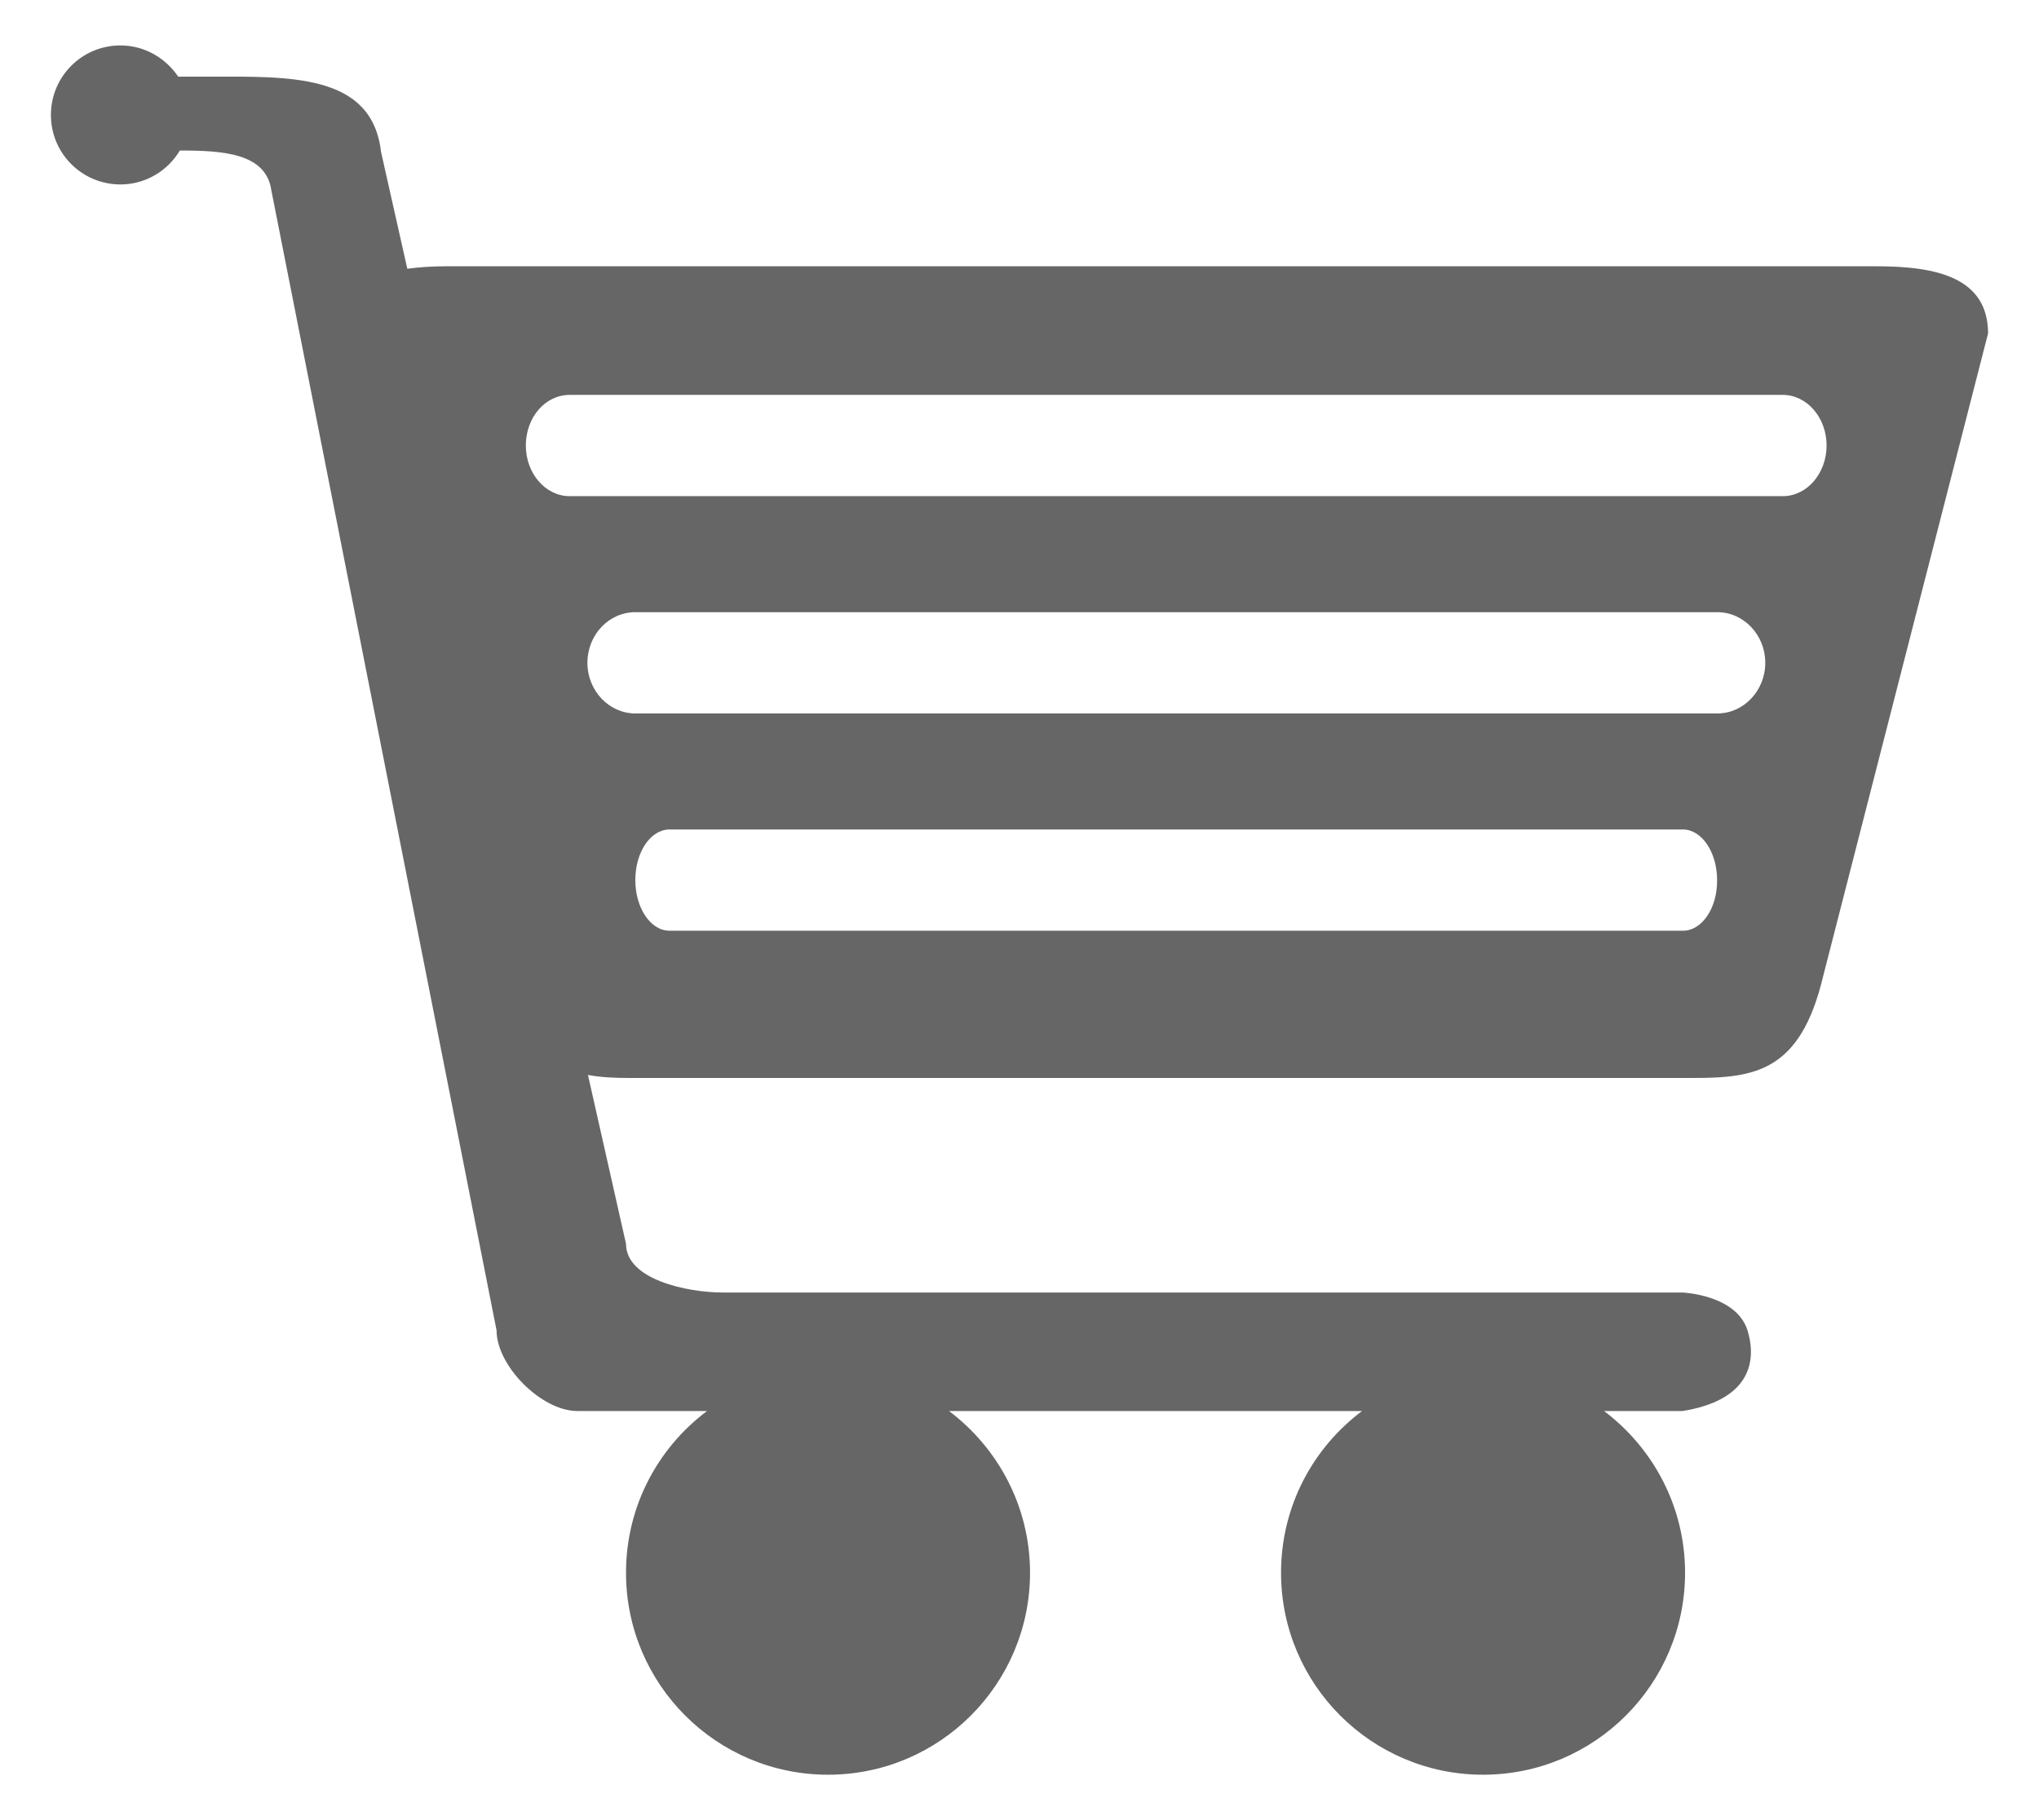
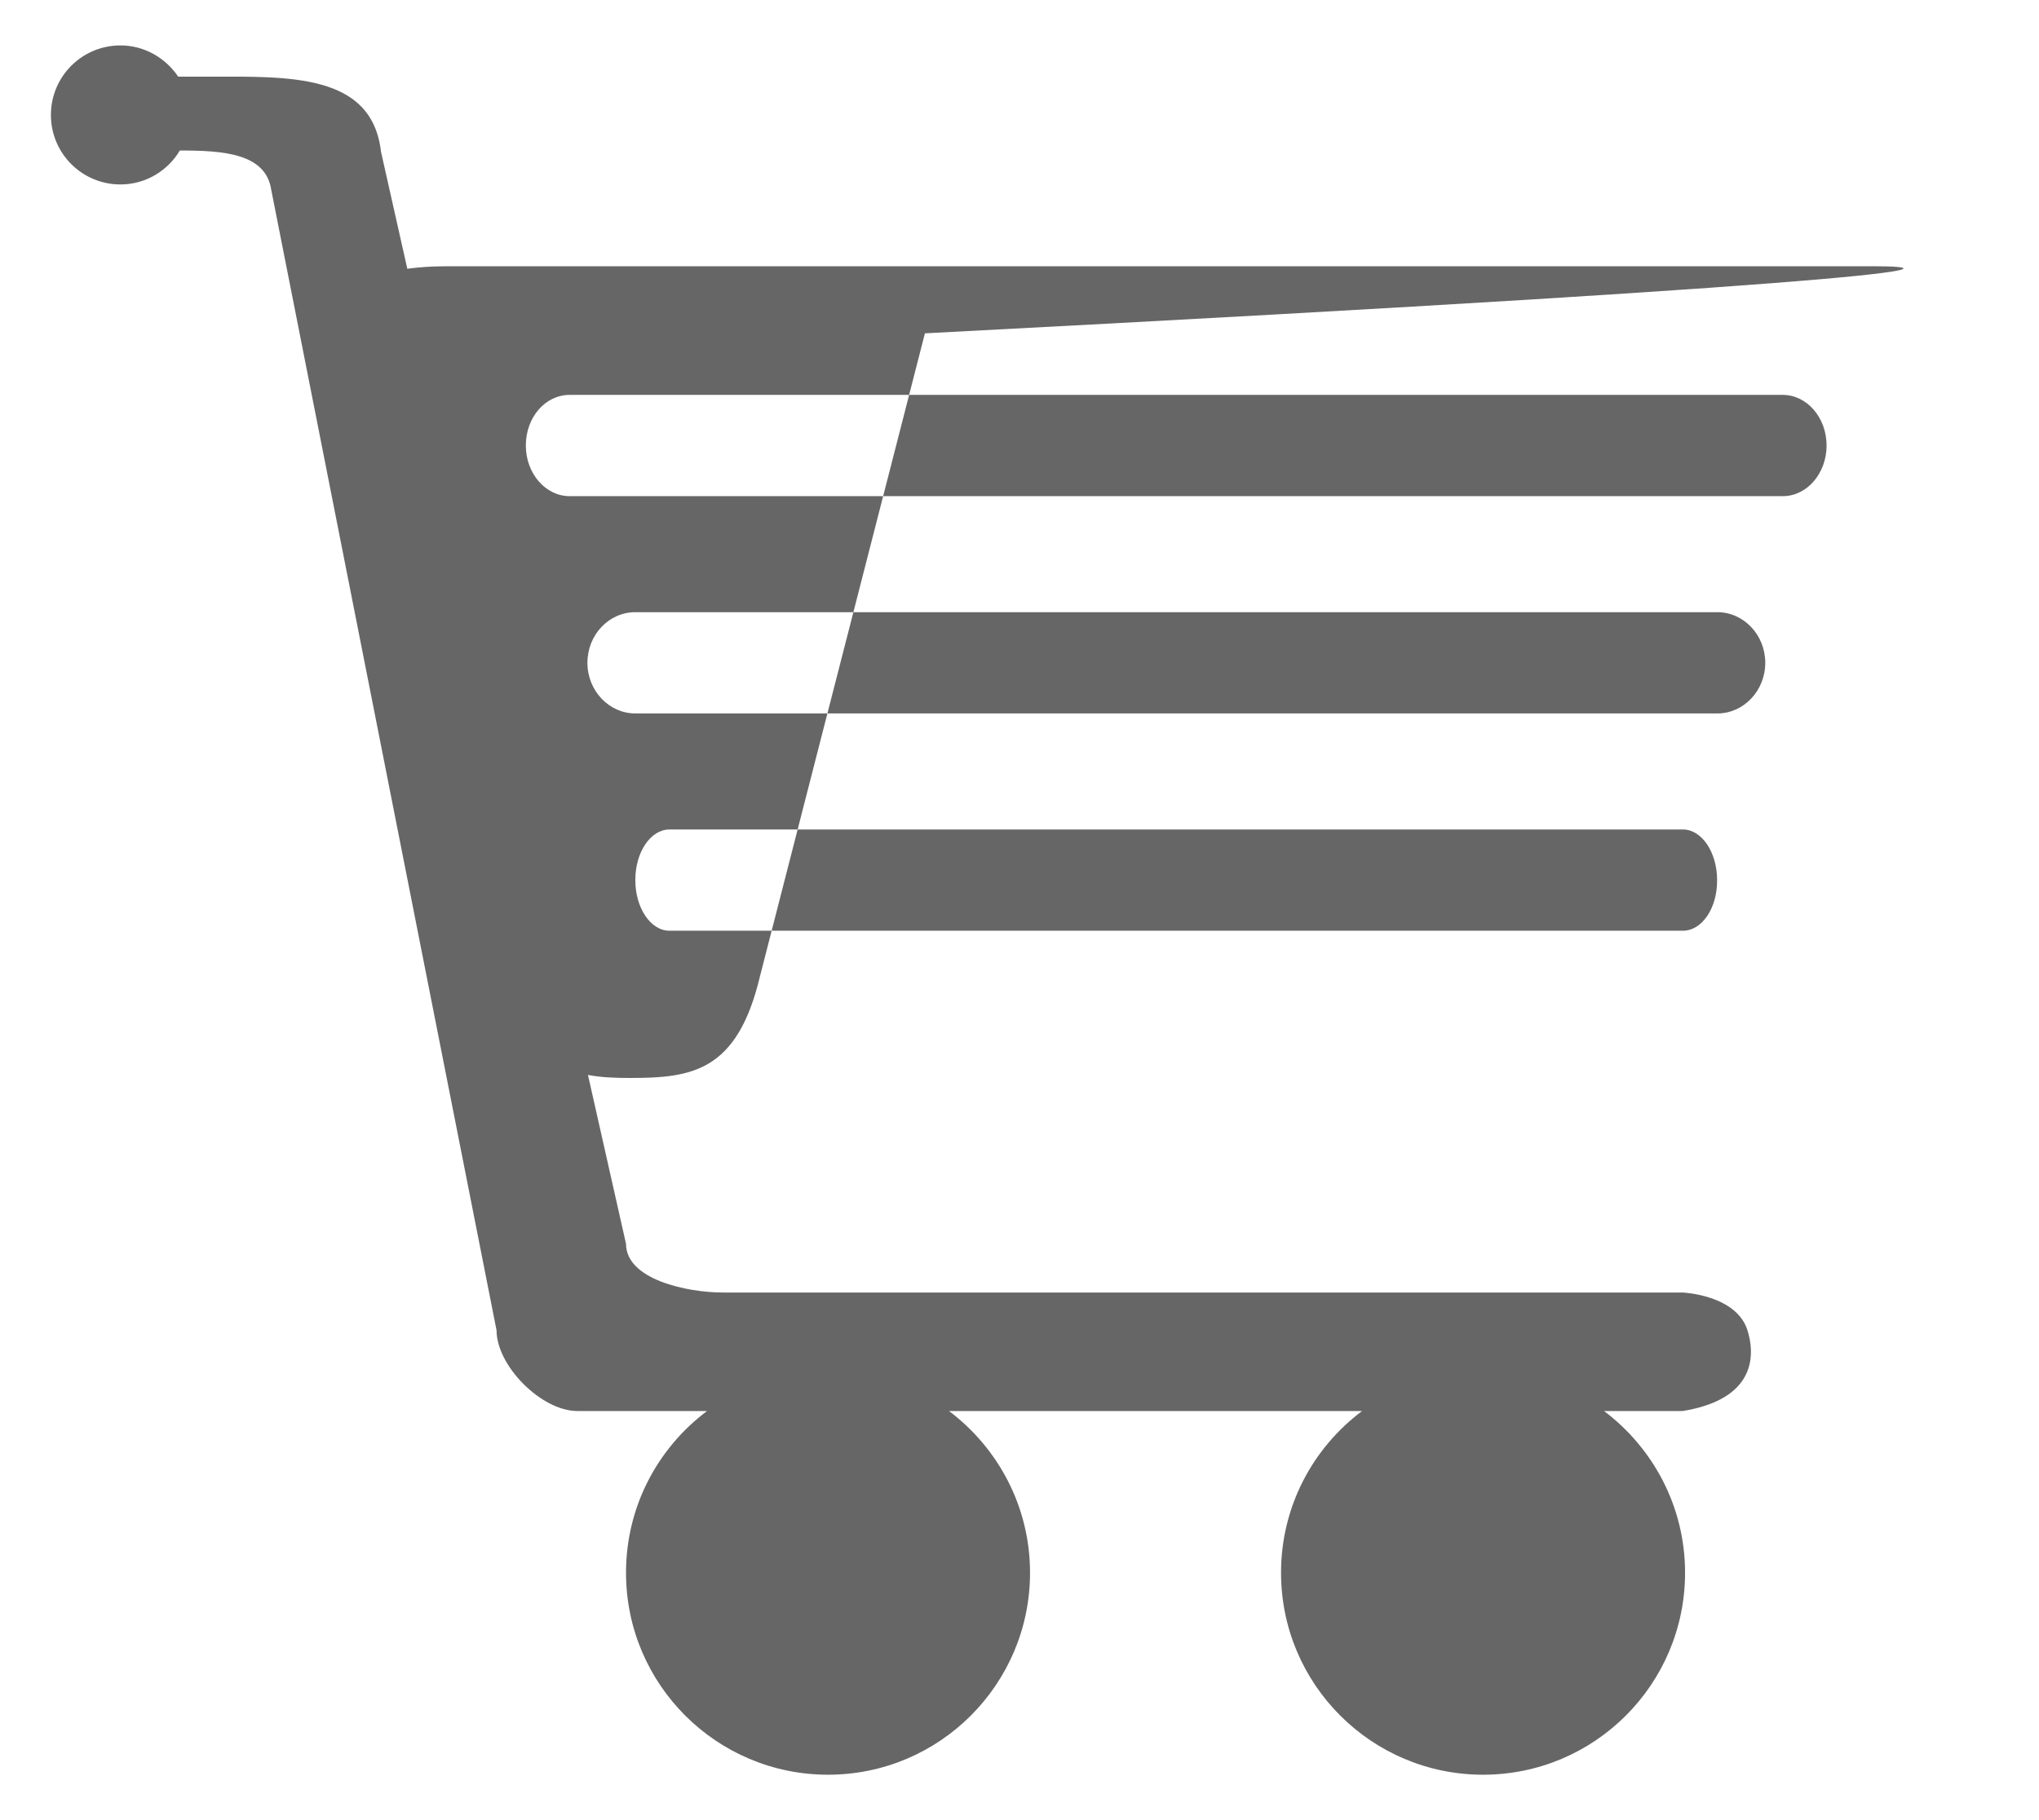
<svg xmlns="http://www.w3.org/2000/svg" version="1.1" id="圖層_1" x="0px" y="0px" viewBox="0 0 74.49 66.51" style="enable-background:new 0 0 74.49 66.51;" xml:space="preserve">
  <style type="text/css">
	.st0{fill:#666666;}
</style>
-   <path class="st0" d="M68.55,9.73H16.3c-0.5,0-0.98,0.03-1.42,0.09l-0.96-4.27l0,0c-0.33-2.88-3.36-2.75-6.33-2.75H6.51  C6.05,2.12,5.28,1.66,4.4,1.66c-1.41,0-2.54,1.14-2.54,2.54C1.86,5.61,3,6.74,4.4,6.74c0.92,0,1.73-0.5,2.17-1.24  c1.59,0,3.14,0.1,3.34,1.44l8.23,41.67c0,1.3,1.64,2.95,2.95,2.95h4.74c-1.8,1.35-2.96,3.49-2.96,5.91c0,4.08,3.31,7.38,7.38,7.38  c4.08,0,7.38-3.31,7.38-7.38c0-2.42-1.17-4.56-2.96-5.91h15.09c-1.8,1.35-2.96,3.49-2.96,5.91c0,4.08,3.31,7.38,7.38,7.38  c4.08,0,7.38-3.31,7.38-7.38c0-2.42-1.17-4.56-2.96-5.91h2.87c2.36-0.38,2.75-1.71,2.37-2.95c-0.41-1.3-2.37-1.38-2.37-1.38H26.41  c-1.3,0-3.54-0.47-3.54-1.78l-1.39-6.17c0.48,0.09,0.98,0.11,1.53,0.11h38.84c2.25,0,3.92-0.22,4.75-3.7l6.03-23.51  C72.62,10.16,70.79,9.73,68.55,9.73z M61.48,34.01H24.46c-0.69,0-1.25-0.83-1.25-1.85c0-1.03,0.56-1.85,1.25-1.85h37.02  c0.69,0,1.25,0.83,1.25,1.85C62.74,33.18,62.18,34.01,61.48,34.01z M62.74,26.07H23.21c-0.96,0-1.75-0.83-1.75-1.85  s0.78-1.85,1.75-1.85h39.53c0.96,0,1.75,0.83,1.75,1.85S63.7,26.07,62.74,26.07z M65.13,18.13H20.81c-0.88,0-1.6-0.83-1.6-1.85  c0-1.03,0.71-1.85,1.6-1.85h44.32c0.88,0,1.6,0.83,1.6,1.85C66.73,17.29,66.02,18.13,65.13,18.13z" />
+   <path class="st0" d="M68.55,9.73H16.3c-0.5,0-0.98,0.03-1.42,0.09l-0.96-4.27l0,0c-0.33-2.88-3.36-2.75-6.33-2.75H6.51  C6.05,2.12,5.28,1.66,4.4,1.66c-1.41,0-2.54,1.14-2.54,2.54C1.86,5.61,3,6.74,4.4,6.74c0.92,0,1.73-0.5,2.17-1.24  c1.59,0,3.14,0.1,3.34,1.44l8.23,41.67c0,1.3,1.64,2.95,2.95,2.95h4.74c-1.8,1.35-2.96,3.49-2.96,5.91c0,4.08,3.31,7.38,7.38,7.38  c4.08,0,7.38-3.31,7.38-7.38c0-2.42-1.17-4.56-2.96-5.91h15.09c-1.8,1.35-2.96,3.49-2.96,5.91c0,4.08,3.31,7.38,7.38,7.38  c4.08,0,7.38-3.31,7.38-7.38c0-2.42-1.17-4.56-2.96-5.91h2.87c2.36-0.38,2.75-1.71,2.37-2.95c-0.41-1.3-2.37-1.38-2.37-1.38H26.41  c-1.3,0-3.54-0.47-3.54-1.78l-1.39-6.17c0.48,0.09,0.98,0.11,1.53,0.11c2.25,0,3.92-0.22,4.75-3.7l6.03-23.51  C72.62,10.16,70.79,9.73,68.55,9.73z M61.48,34.01H24.46c-0.69,0-1.25-0.83-1.25-1.85c0-1.03,0.56-1.85,1.25-1.85h37.02  c0.69,0,1.25,0.83,1.25,1.85C62.74,33.18,62.18,34.01,61.48,34.01z M62.74,26.07H23.21c-0.96,0-1.75-0.83-1.75-1.85  s0.78-1.85,1.75-1.85h39.53c0.96,0,1.75,0.83,1.75,1.85S63.7,26.07,62.74,26.07z M65.13,18.13H20.81c-0.88,0-1.6-0.83-1.6-1.85  c0-1.03,0.71-1.85,1.6-1.85h44.32c0.88,0,1.6,0.83,1.6,1.85C66.73,17.29,66.02,18.13,65.13,18.13z" />
</svg>